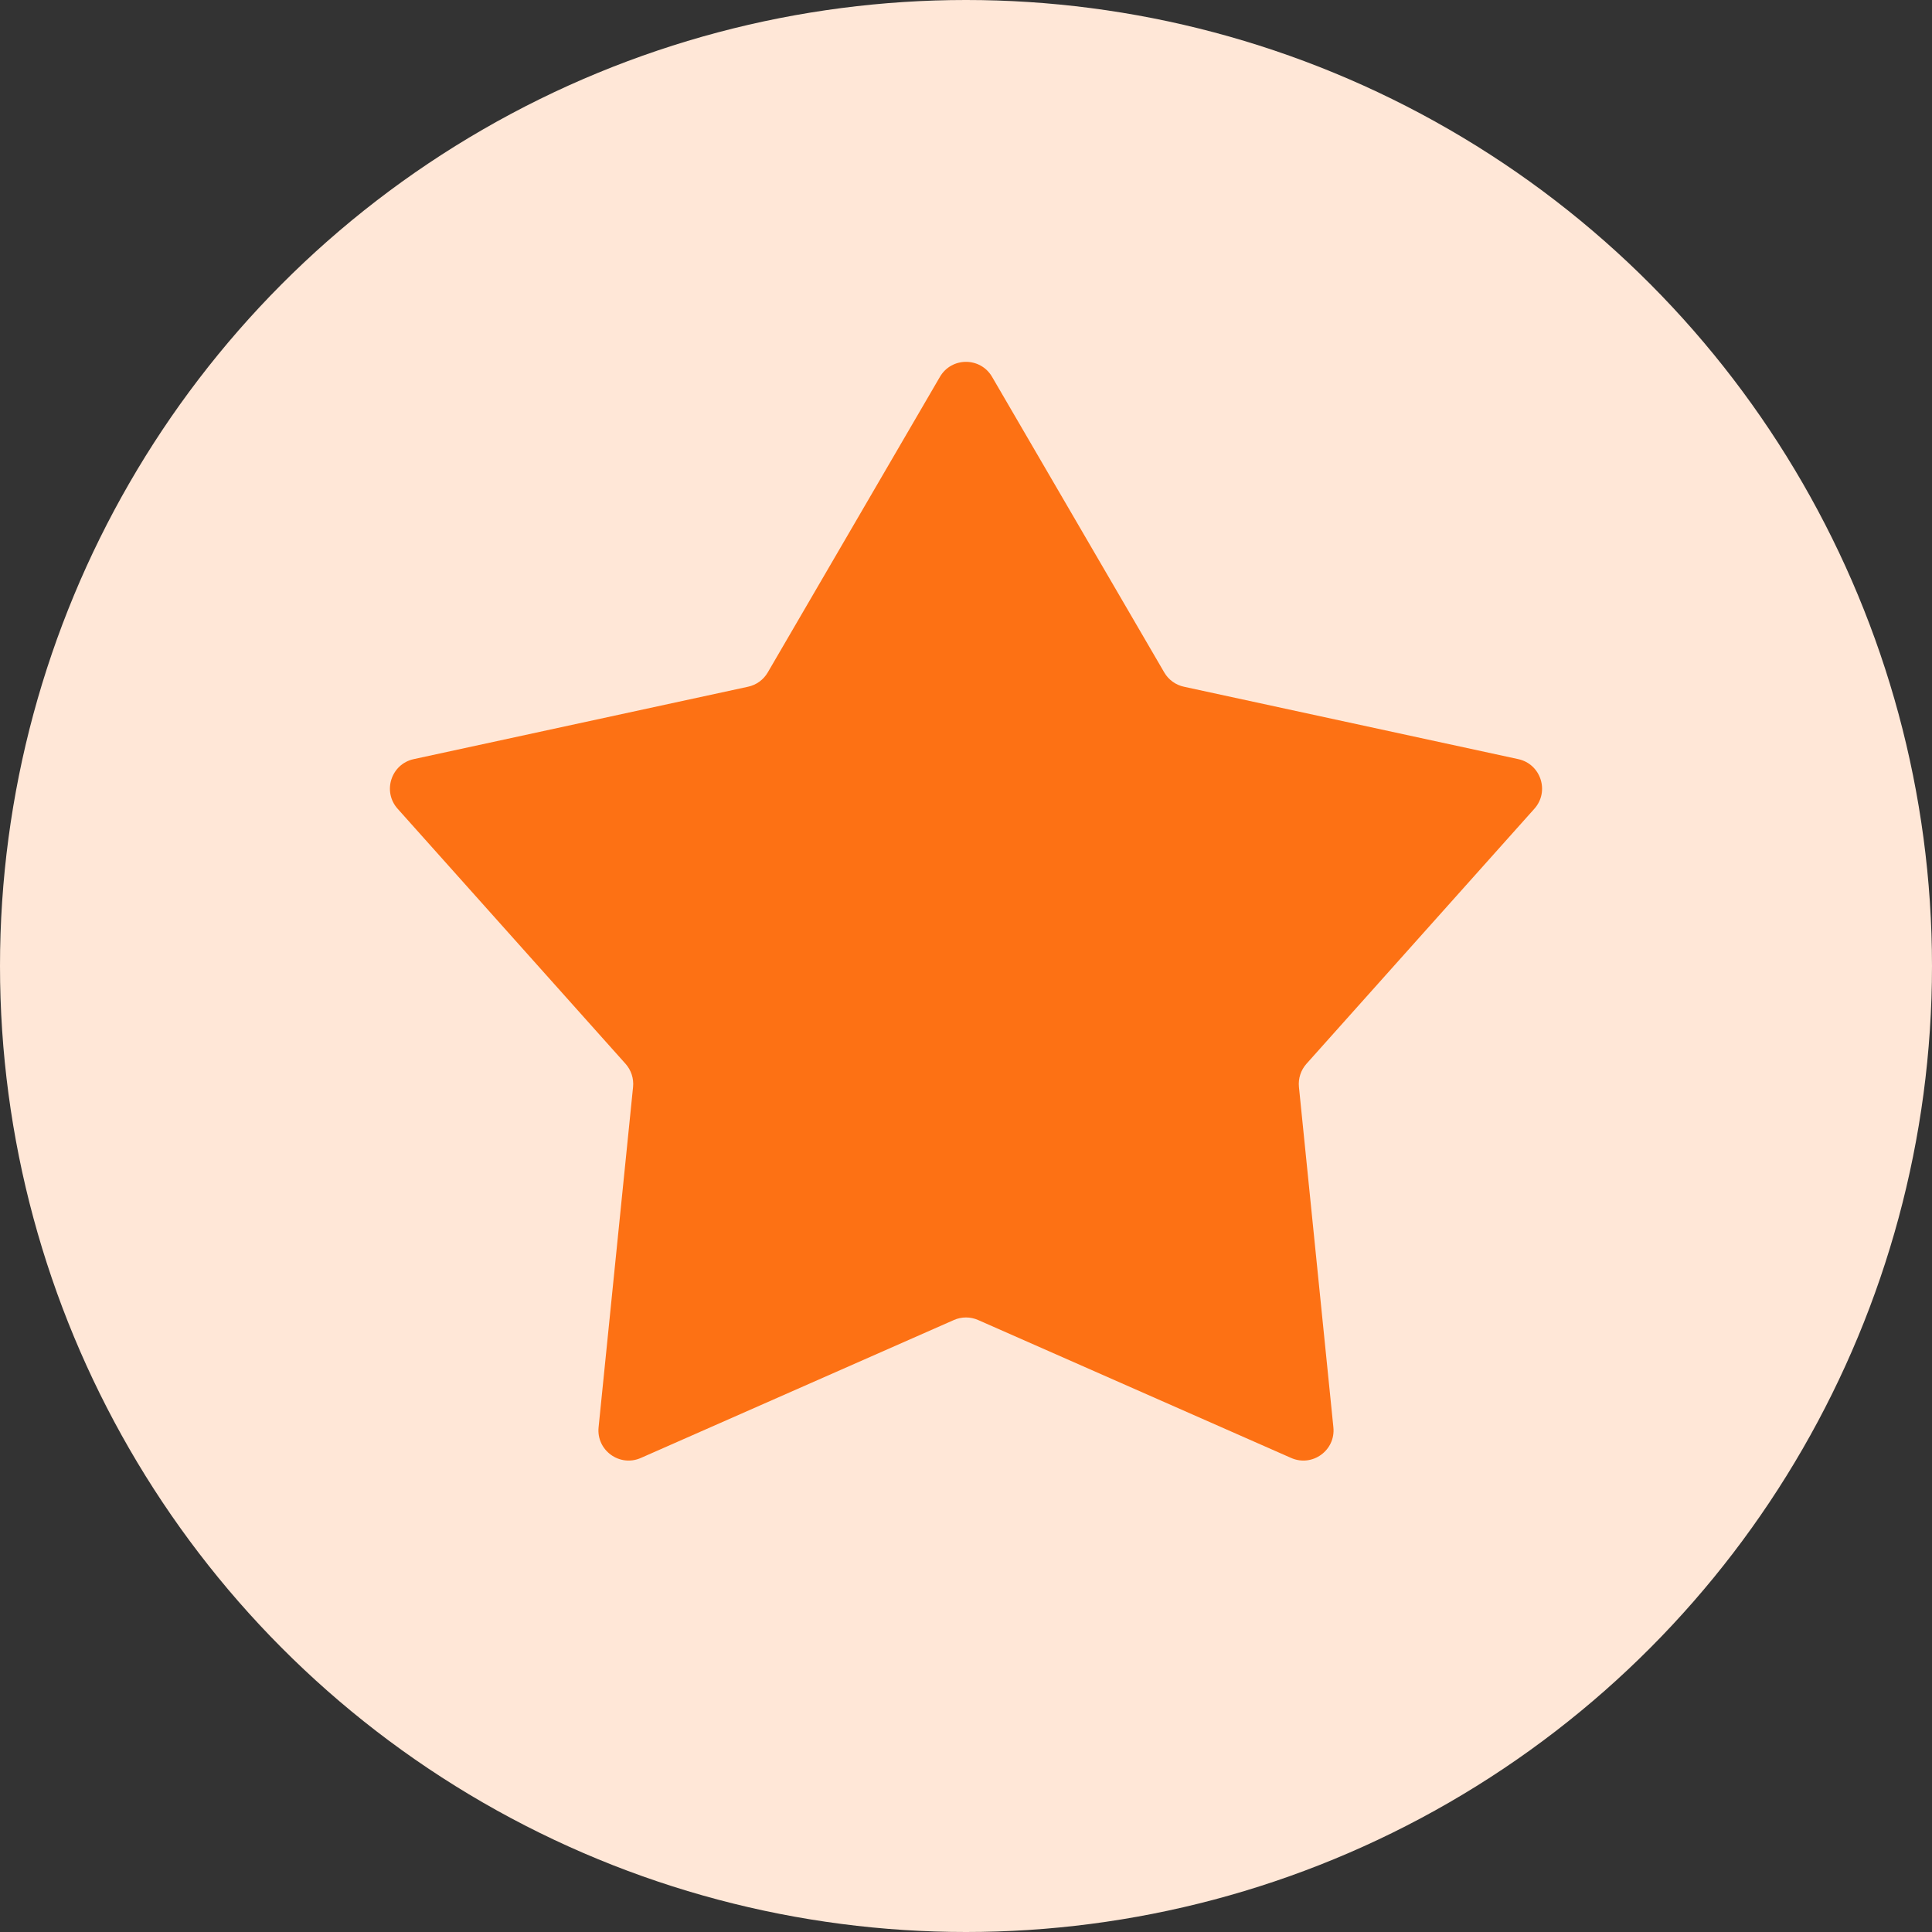
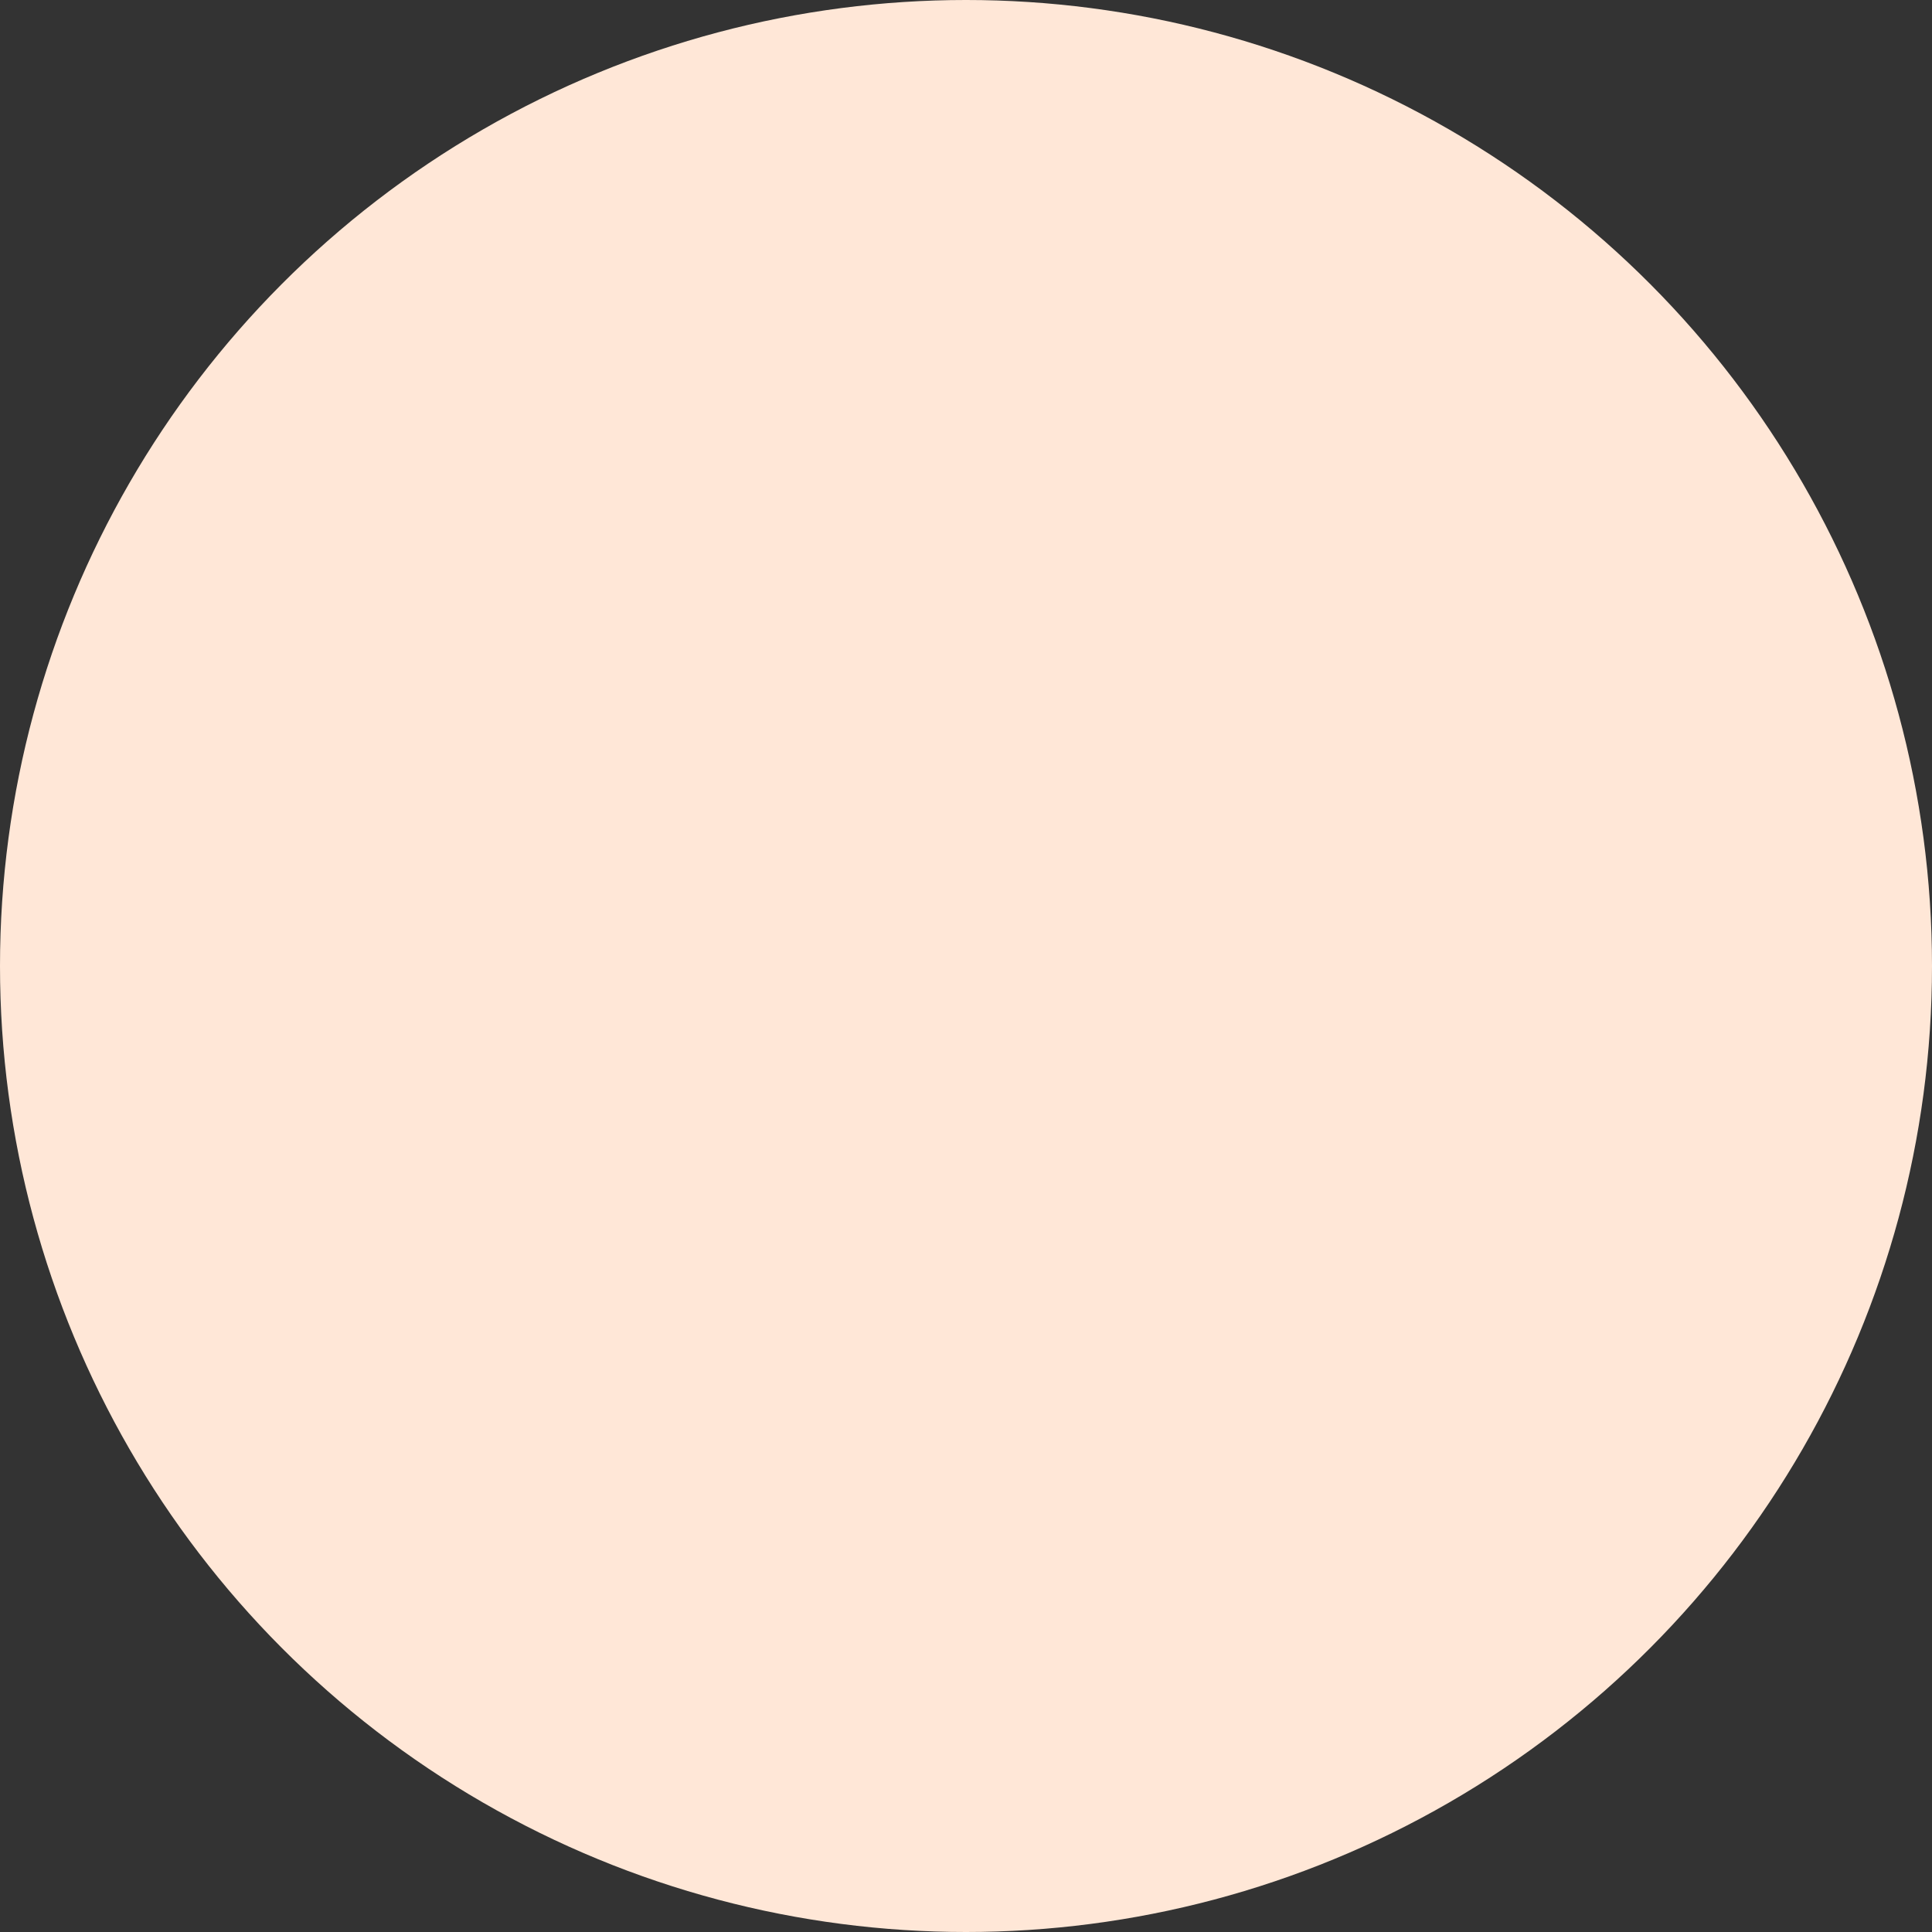
<svg xmlns="http://www.w3.org/2000/svg" width="64" height="64" viewBox="0 0 64 64" fill="none">
  <rect x="0" y="0" width="64" height="64" fill="#333333" stroke="none" />
  <circle cx="32" cy="32" r="32" fill="#FFE7D7" />
-   <path d="M31.136 12.484C31.522 11.821 32.478 11.821 32.864 12.484L38.567 22.275C38.708 22.518 38.945 22.69 39.22 22.749L50.294 25.147C51.043 25.309 51.339 26.219 50.828 26.791L43.278 35.24C43.091 35.45 43.001 35.728 43.029 36.008L44.17 47.281C44.248 48.044 43.474 48.606 42.772 48.297L32.403 43.728C32.146 43.614 31.854 43.614 31.597 43.728L21.228 48.297C20.526 48.606 19.752 48.044 19.829 47.281L20.971 36.008C20.999 35.728 20.909 35.45 20.722 35.24L13.172 26.791C12.661 26.219 12.957 25.309 13.706 25.147L24.78 22.749C25.055 22.69 25.292 22.518 25.433 22.275L31.136 12.484Z" fill="#FD7114" />
</svg>